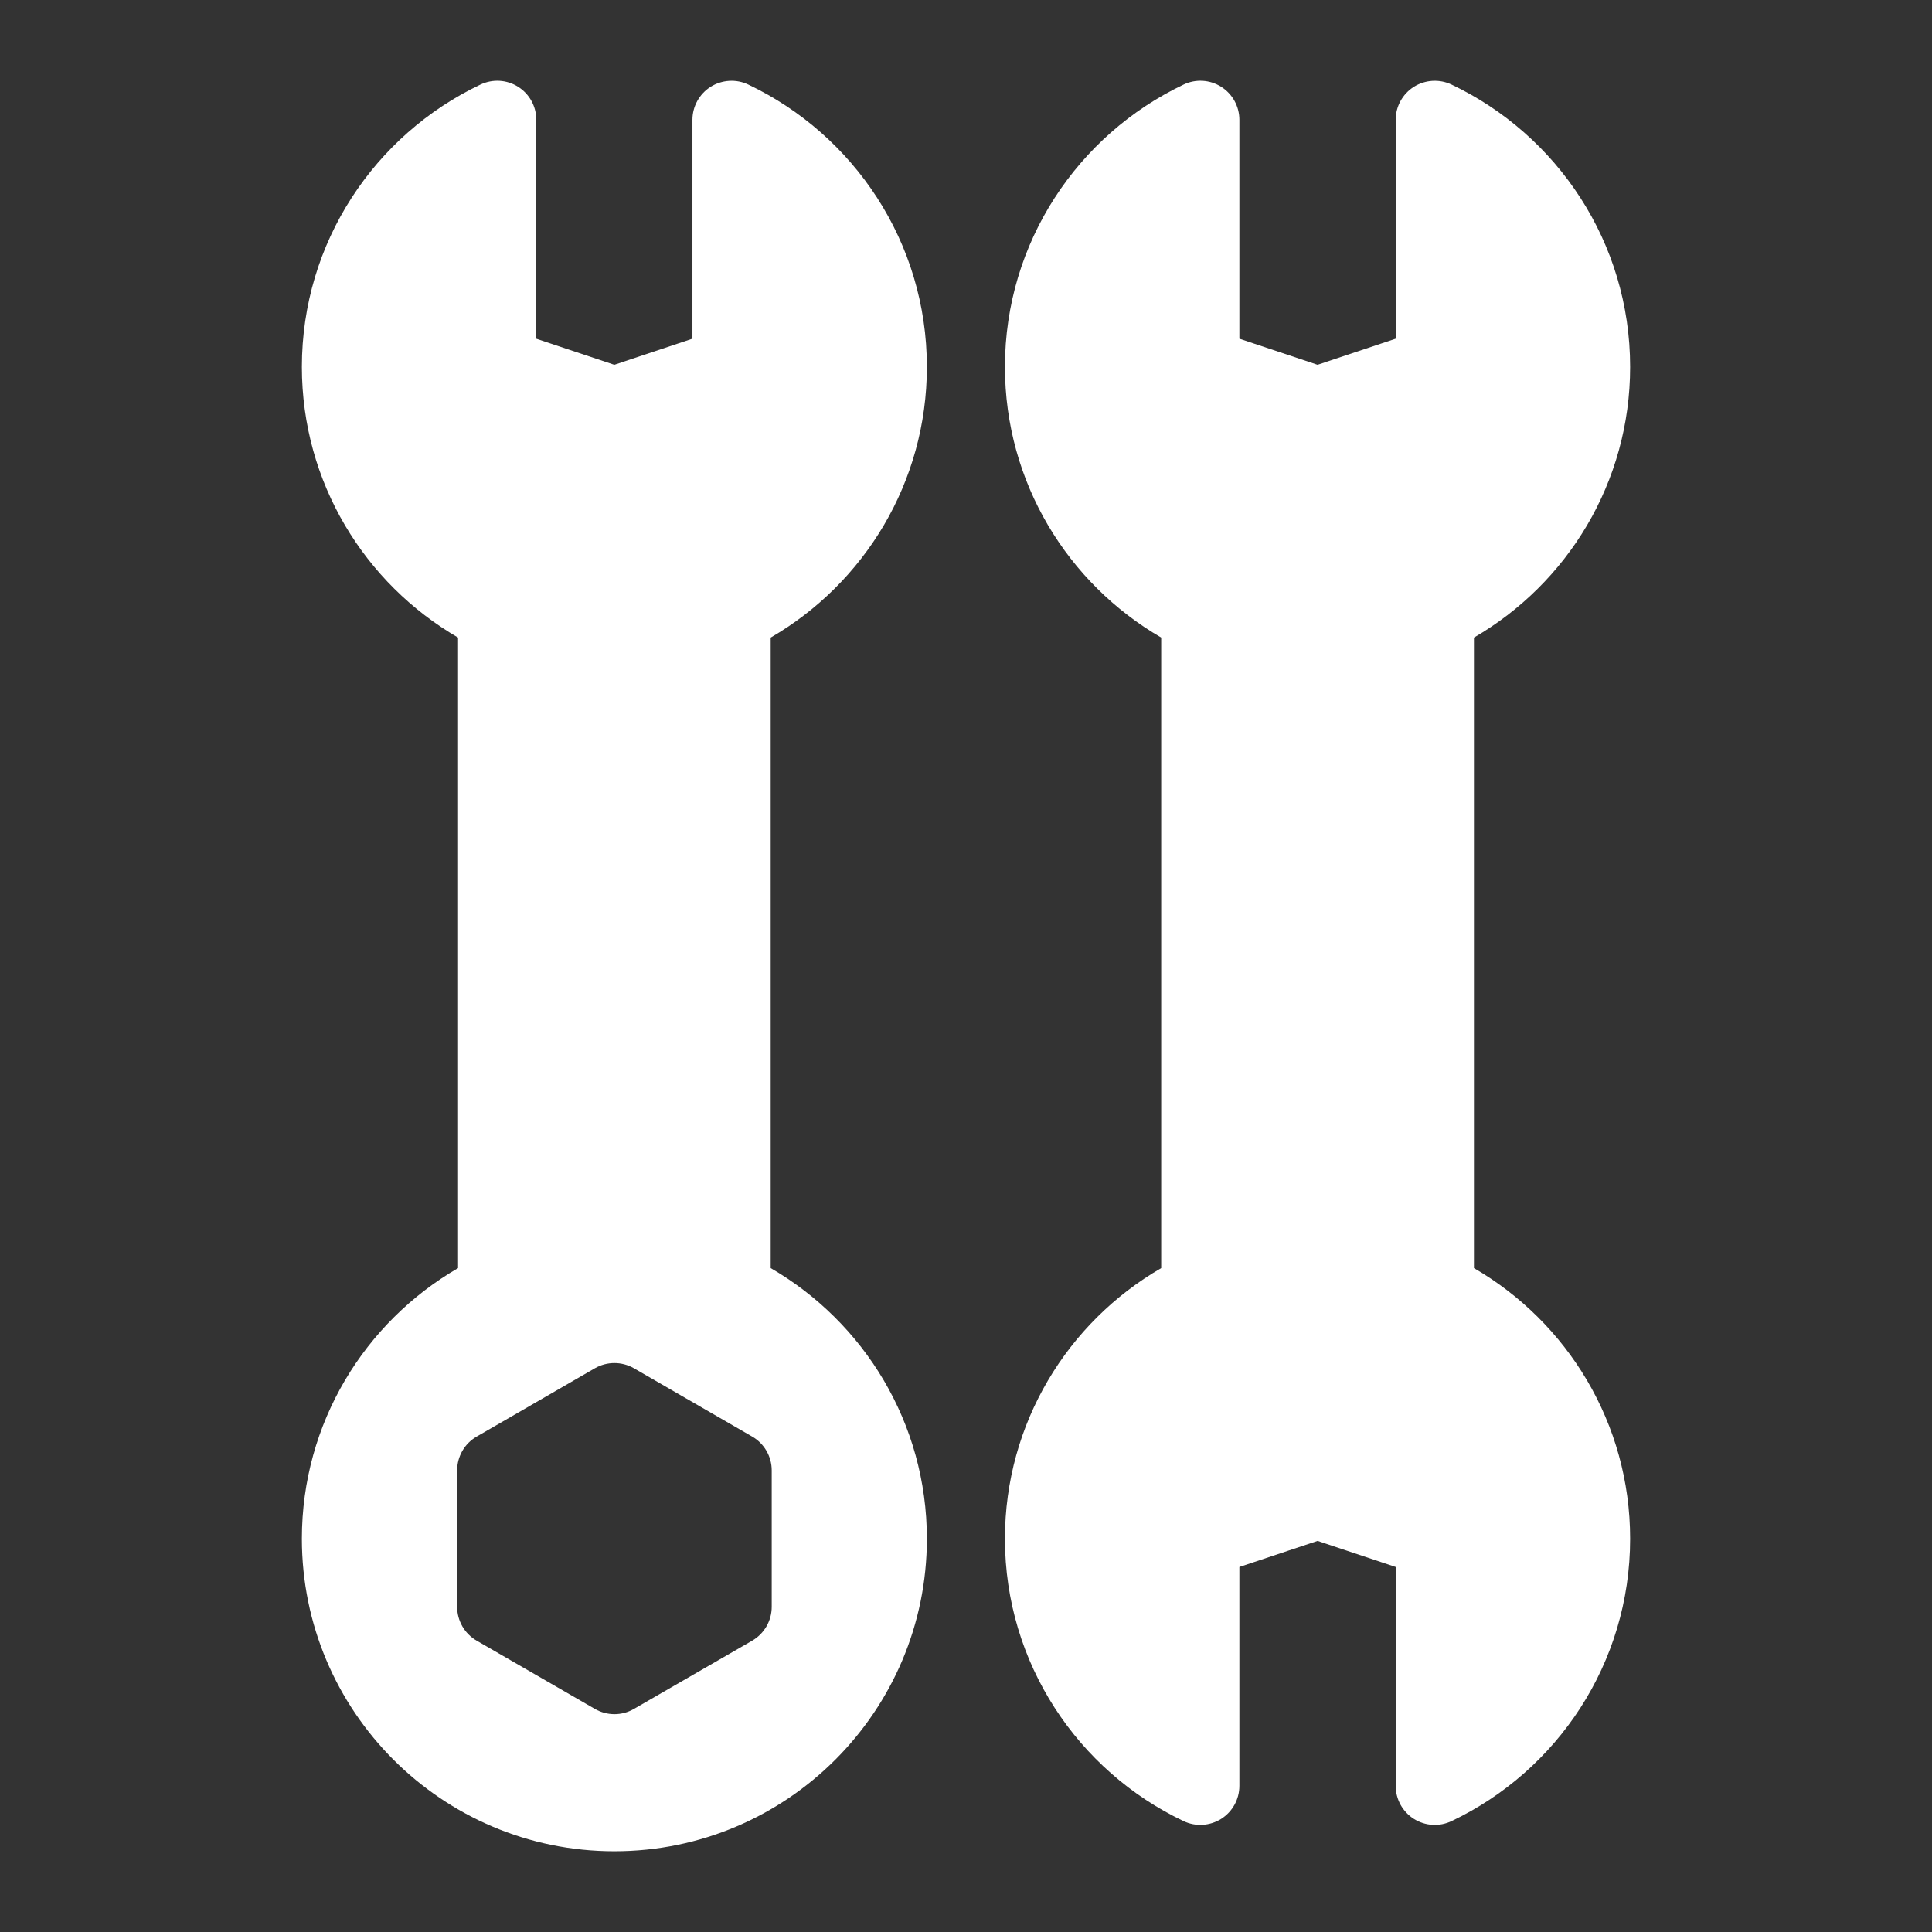
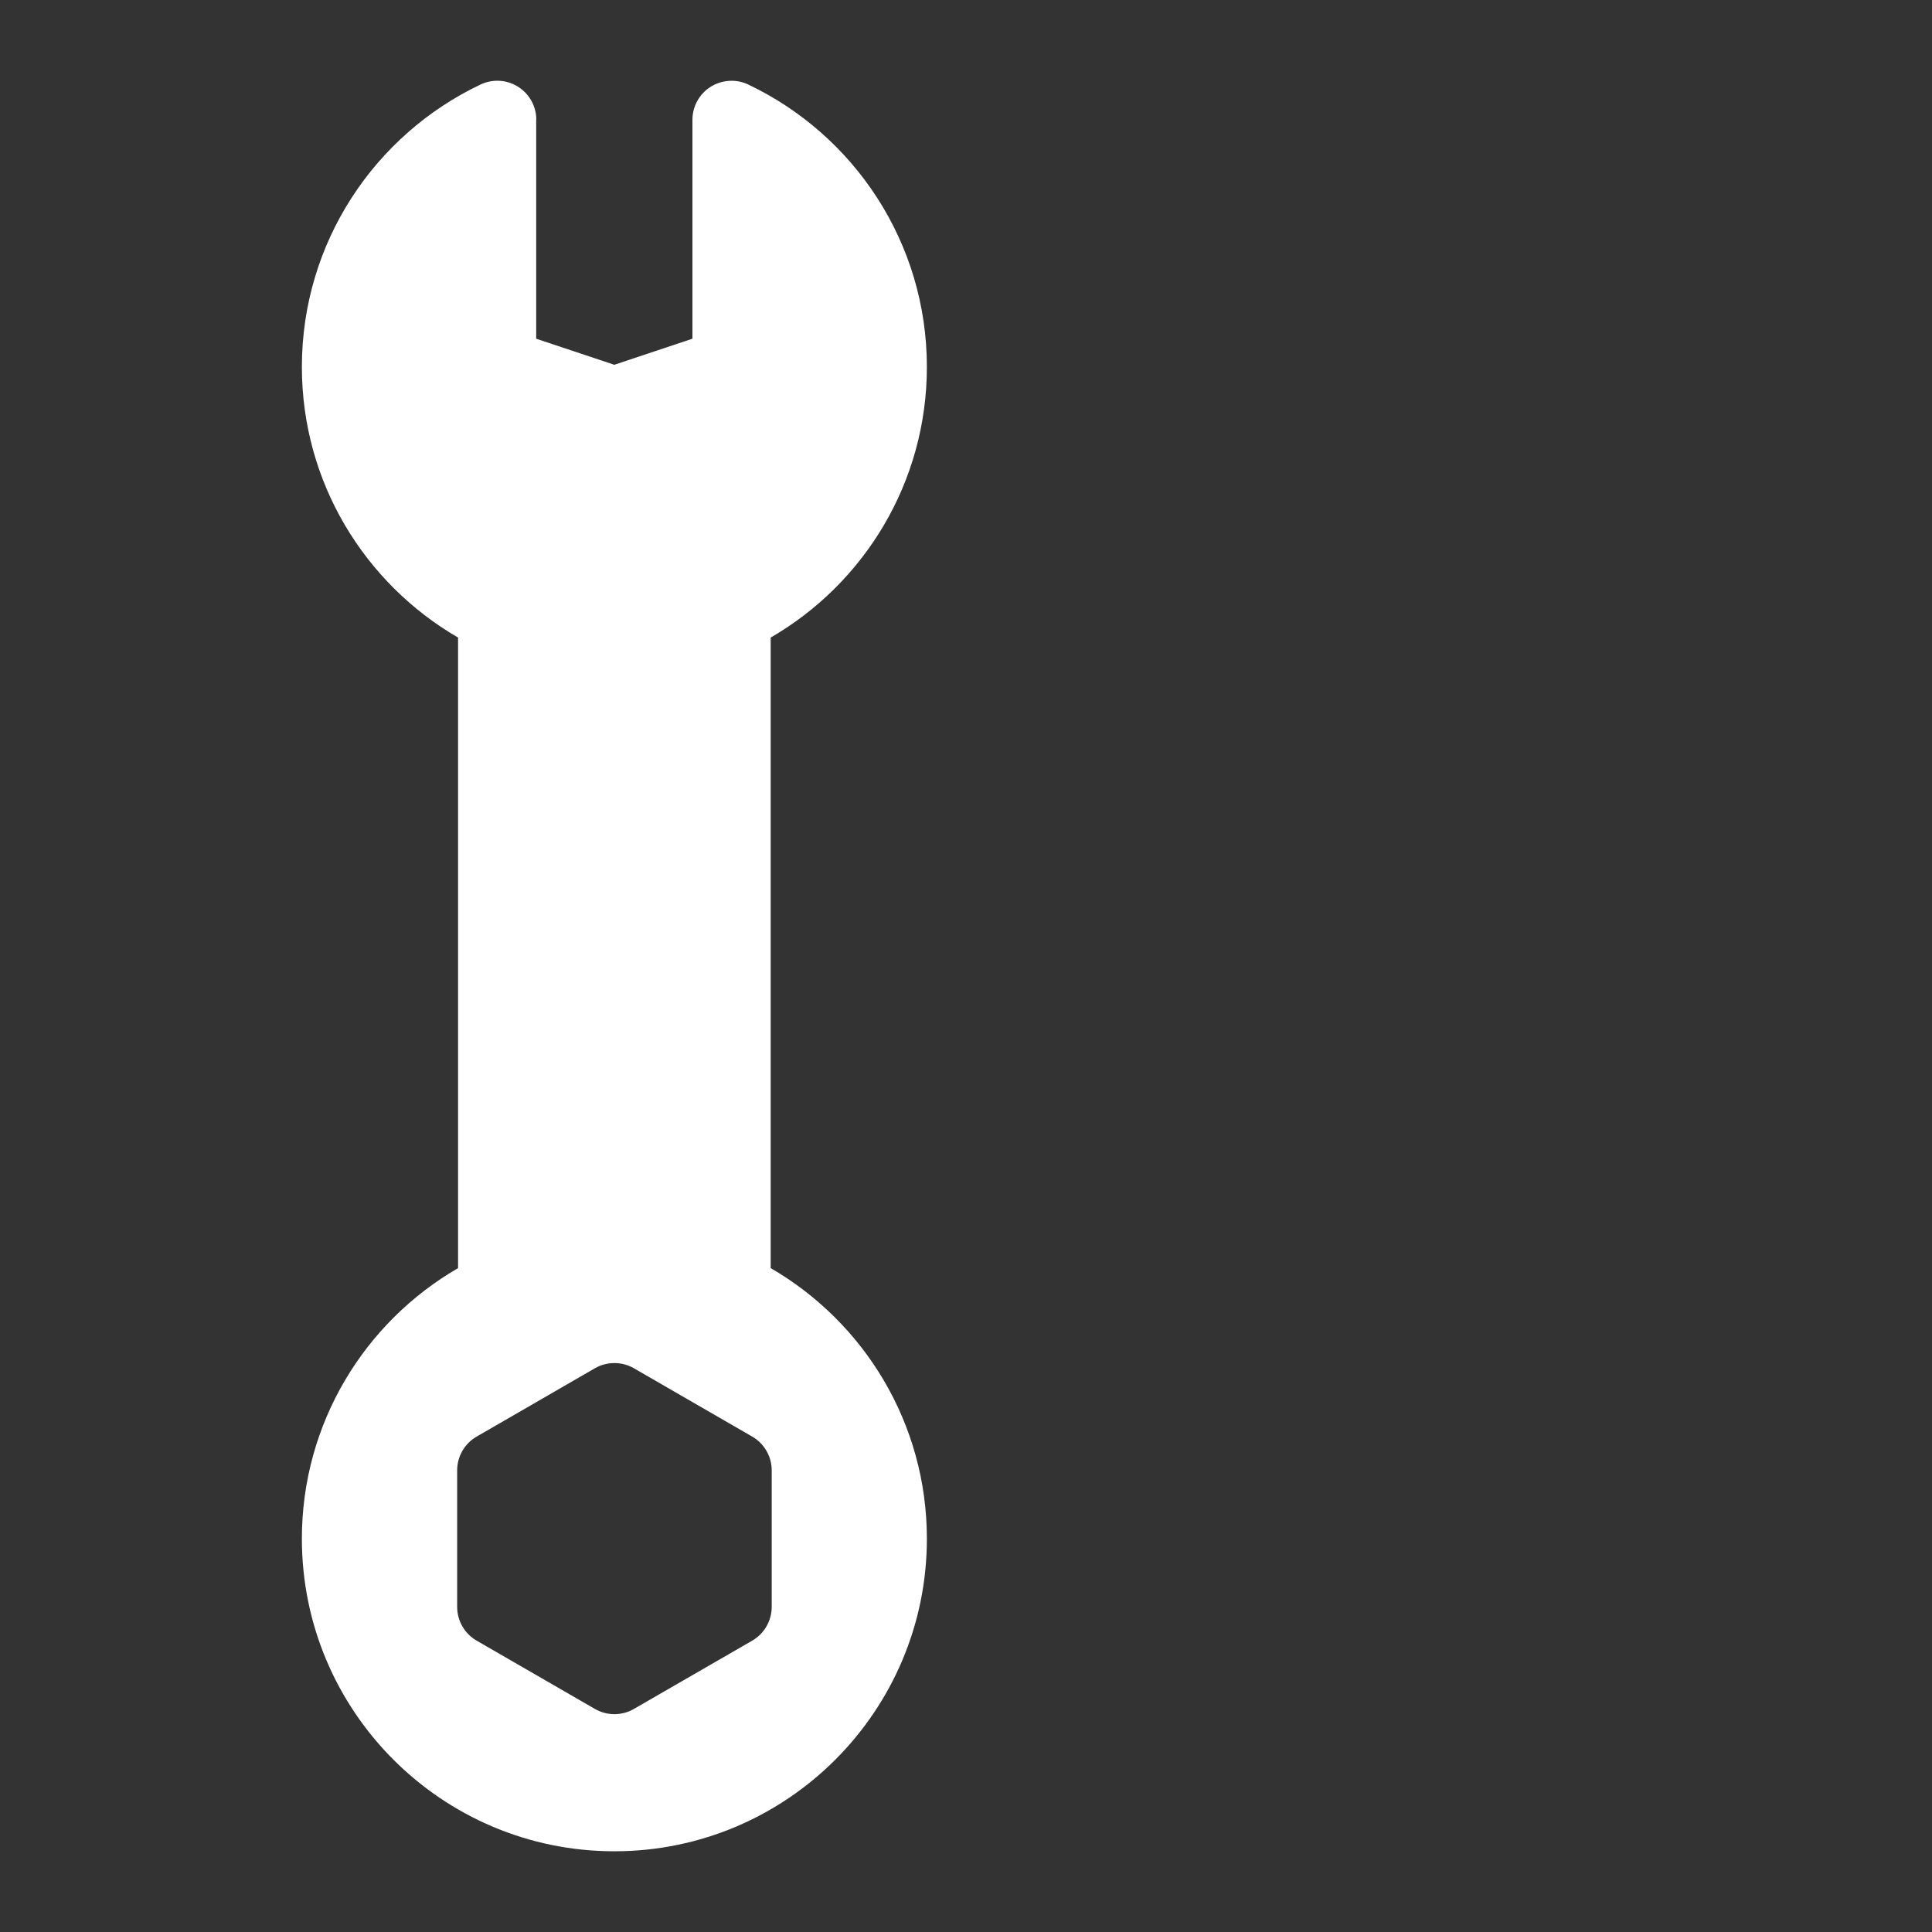
<svg xmlns="http://www.w3.org/2000/svg" fill="none" viewBox="0 0 32 32" height="32" width="32">
  <rect x="0" y="0" width="32" height="32" fill="#333333" stroke="none" />
-   <path fill="white" d="M20.528 1.984C20.528 1.762 20.414 1.555 20.226 1.437C20.038 1.318 19.803 1.305 19.603 1.401C17.855 2.232 16.645 4.015 16.645 6.077C16.645 7.991 17.687 9.664 19.233 10.56V21.004C17.686 21.899 16.645 23.572 16.645 25.486C16.645 27.549 17.855 29.332 19.603 30.163C19.803 30.259 20.038 30.244 20.226 30.127C20.414 30.008 20.528 29.802 20.528 29.579V25.954L21.823 25.522L23.117 25.954V29.579C23.117 29.802 23.231 30.009 23.419 30.127C23.607 30.245 23.842 30.259 24.043 30.163C25.791 29.332 27 27.549 27 25.486C27 23.572 25.958 21.899 24.413 21.004V10.56C25.959 9.664 27 7.992 27 6.077C27 4.015 25.791 2.232 24.043 1.401C23.842 1.305 23.607 1.32 23.419 1.437C23.231 1.556 23.117 1.762 23.117 1.984V5.61L21.823 6.042L20.528 5.61V1.984Z" clip-rule="evenodd" fill-rule="evenodd" />
  <path fill="white" d="M8.883 1.984C8.883 1.762 8.769 1.555 8.581 1.437C8.393 1.318 8.158 1.305 7.957 1.401C6.209 2.232 5 4.015 5 6.077C5 7.991 6.042 9.664 7.587 10.56V21.004C6.041 21.899 5 23.572 5 25.486C5 28.343 7.319 30.663 10.176 30.663C13.033 30.663 15.352 28.343 15.352 25.486C15.352 23.572 14.31 21.899 12.765 21.004V10.56C14.312 9.664 15.352 7.992 15.352 6.077C15.352 4.015 14.143 2.232 12.395 1.401C12.195 1.305 11.959 1.32 11.771 1.437C11.583 1.556 11.469 1.762 11.469 1.984V5.61L10.175 6.042L8.881 5.61V1.984H8.883ZM10.5 22.663C10.3 22.548 10.052 22.548 9.853 22.663L7.896 23.794C7.695 23.909 7.572 24.123 7.572 24.354V26.614C7.572 26.846 7.695 27.059 7.896 27.175L9.853 28.305C10.054 28.421 10.301 28.421 10.5 28.305L12.458 27.175C12.658 27.059 12.782 26.846 12.782 26.614V24.354C12.782 24.123 12.658 23.909 12.458 23.794L10.5 22.663Z" clip-rule="evenodd" fill-rule="evenodd" />
</svg>